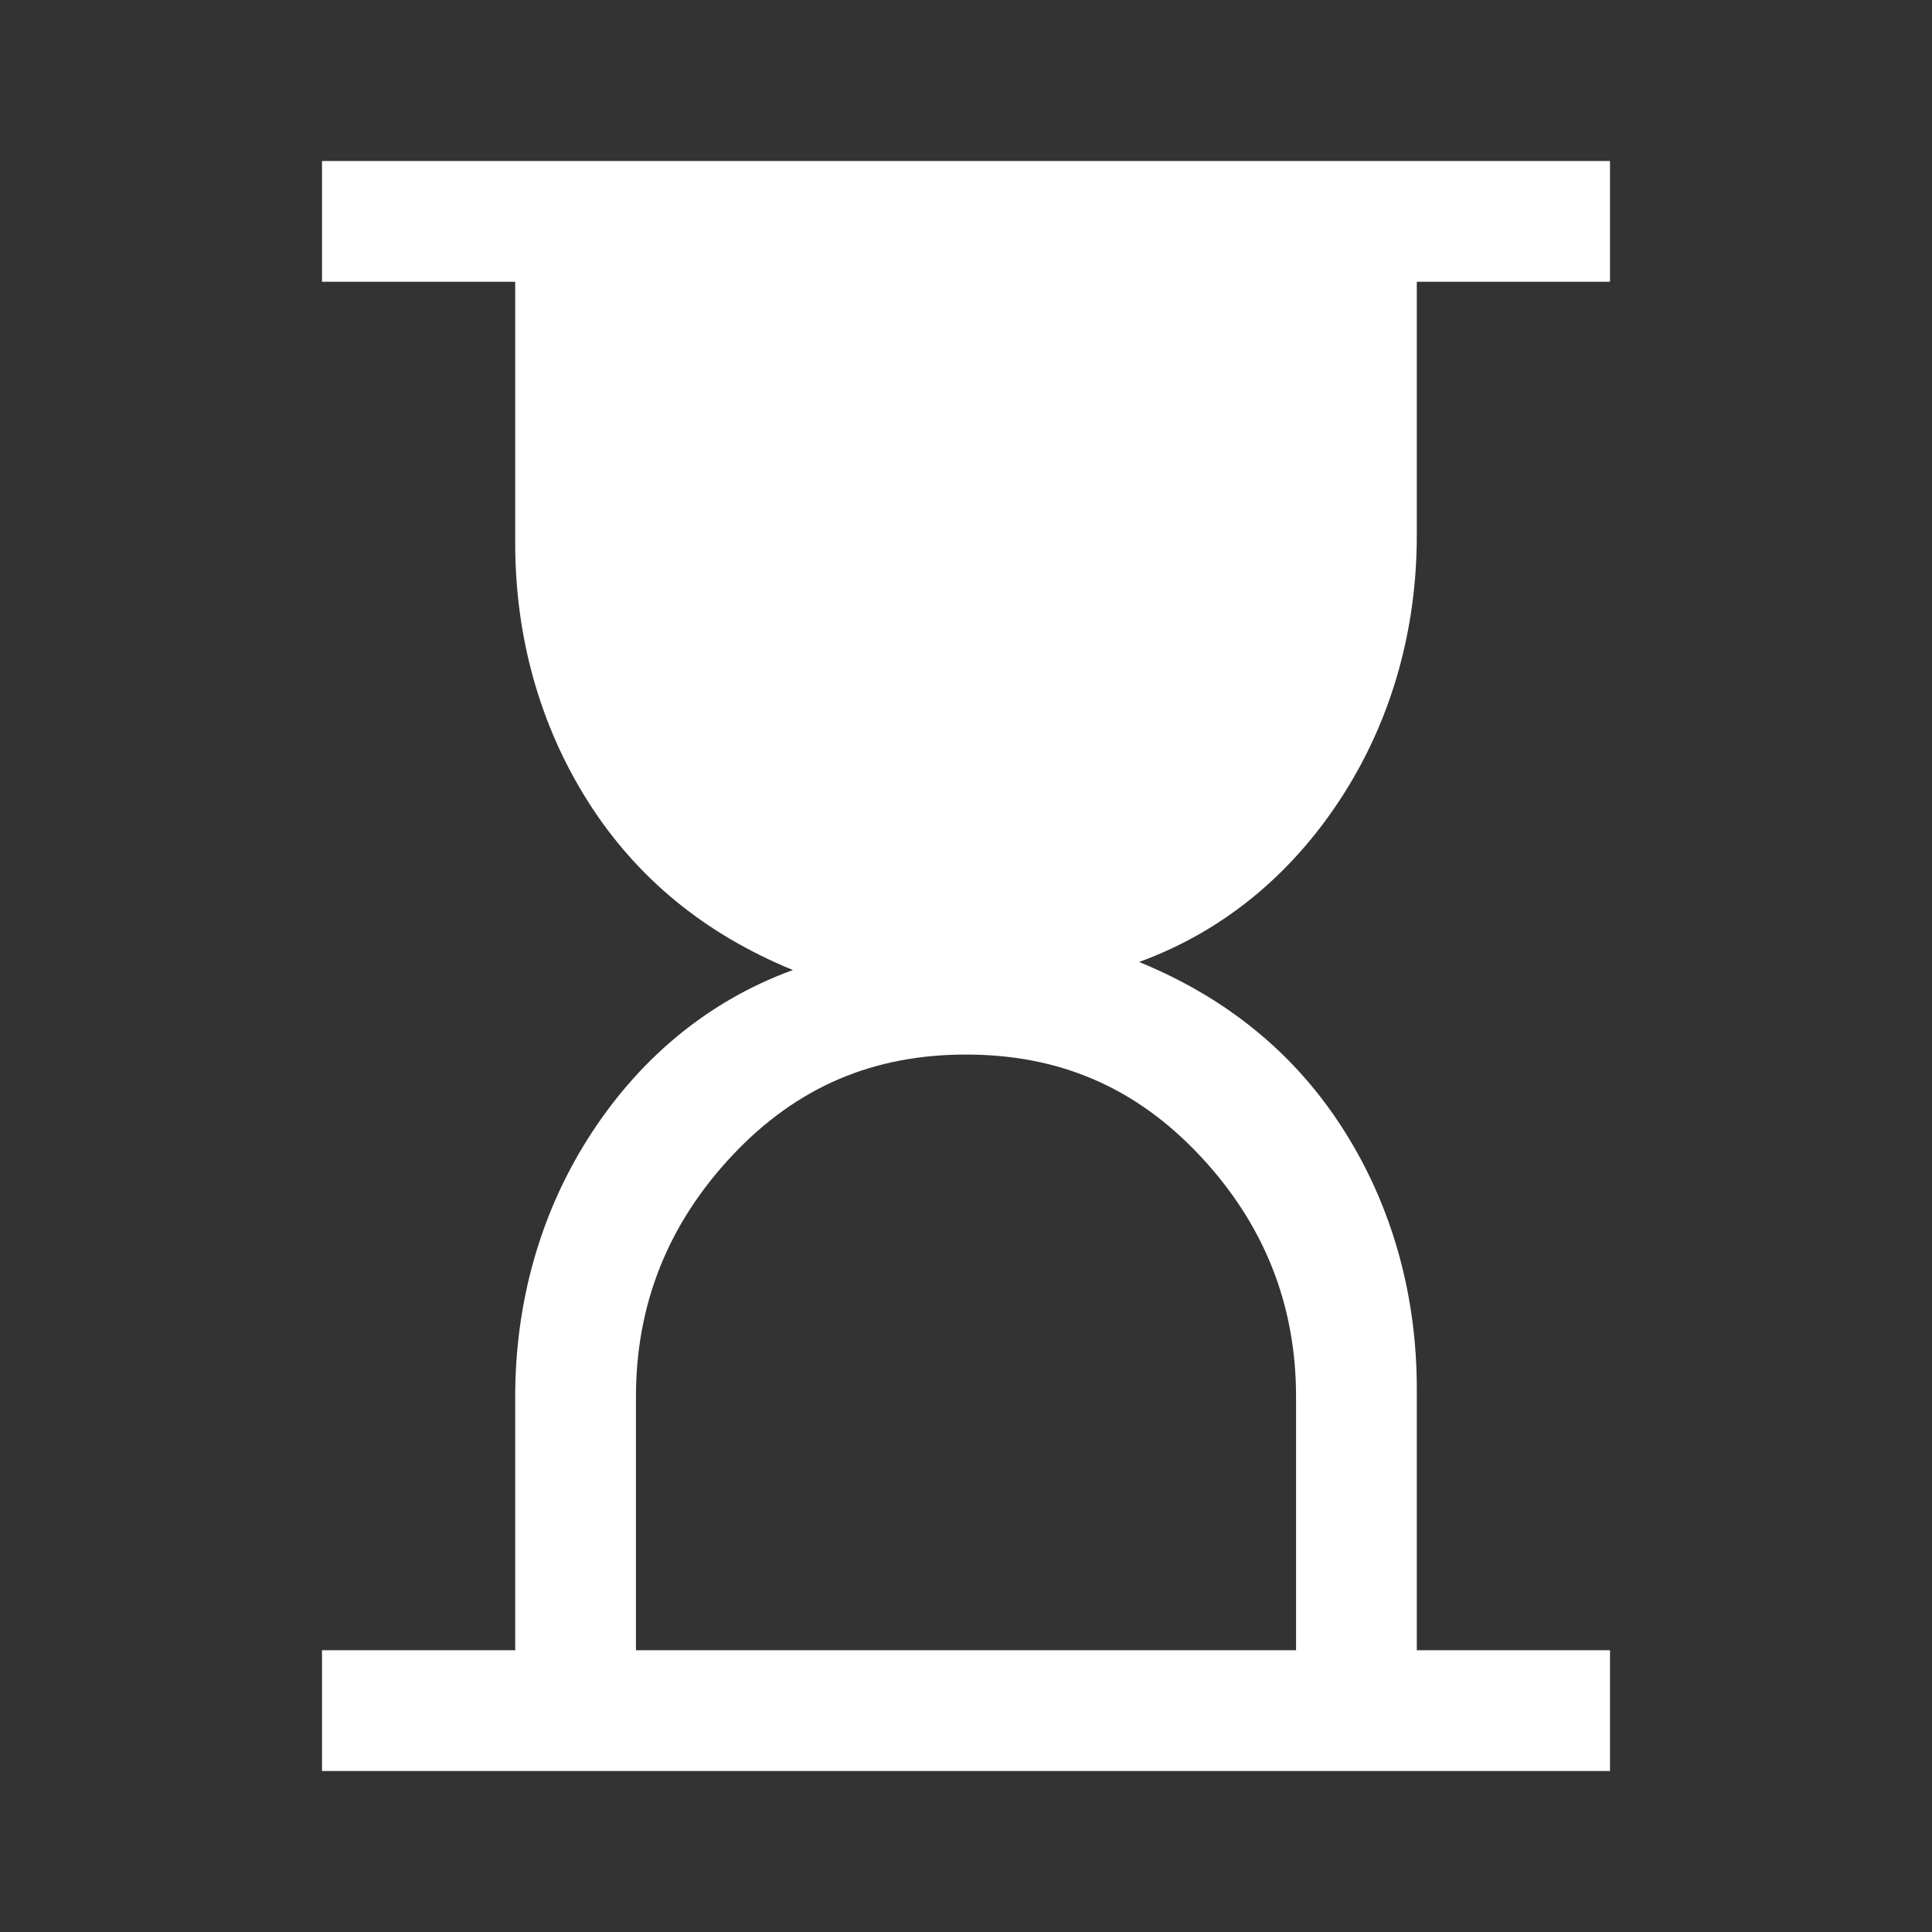
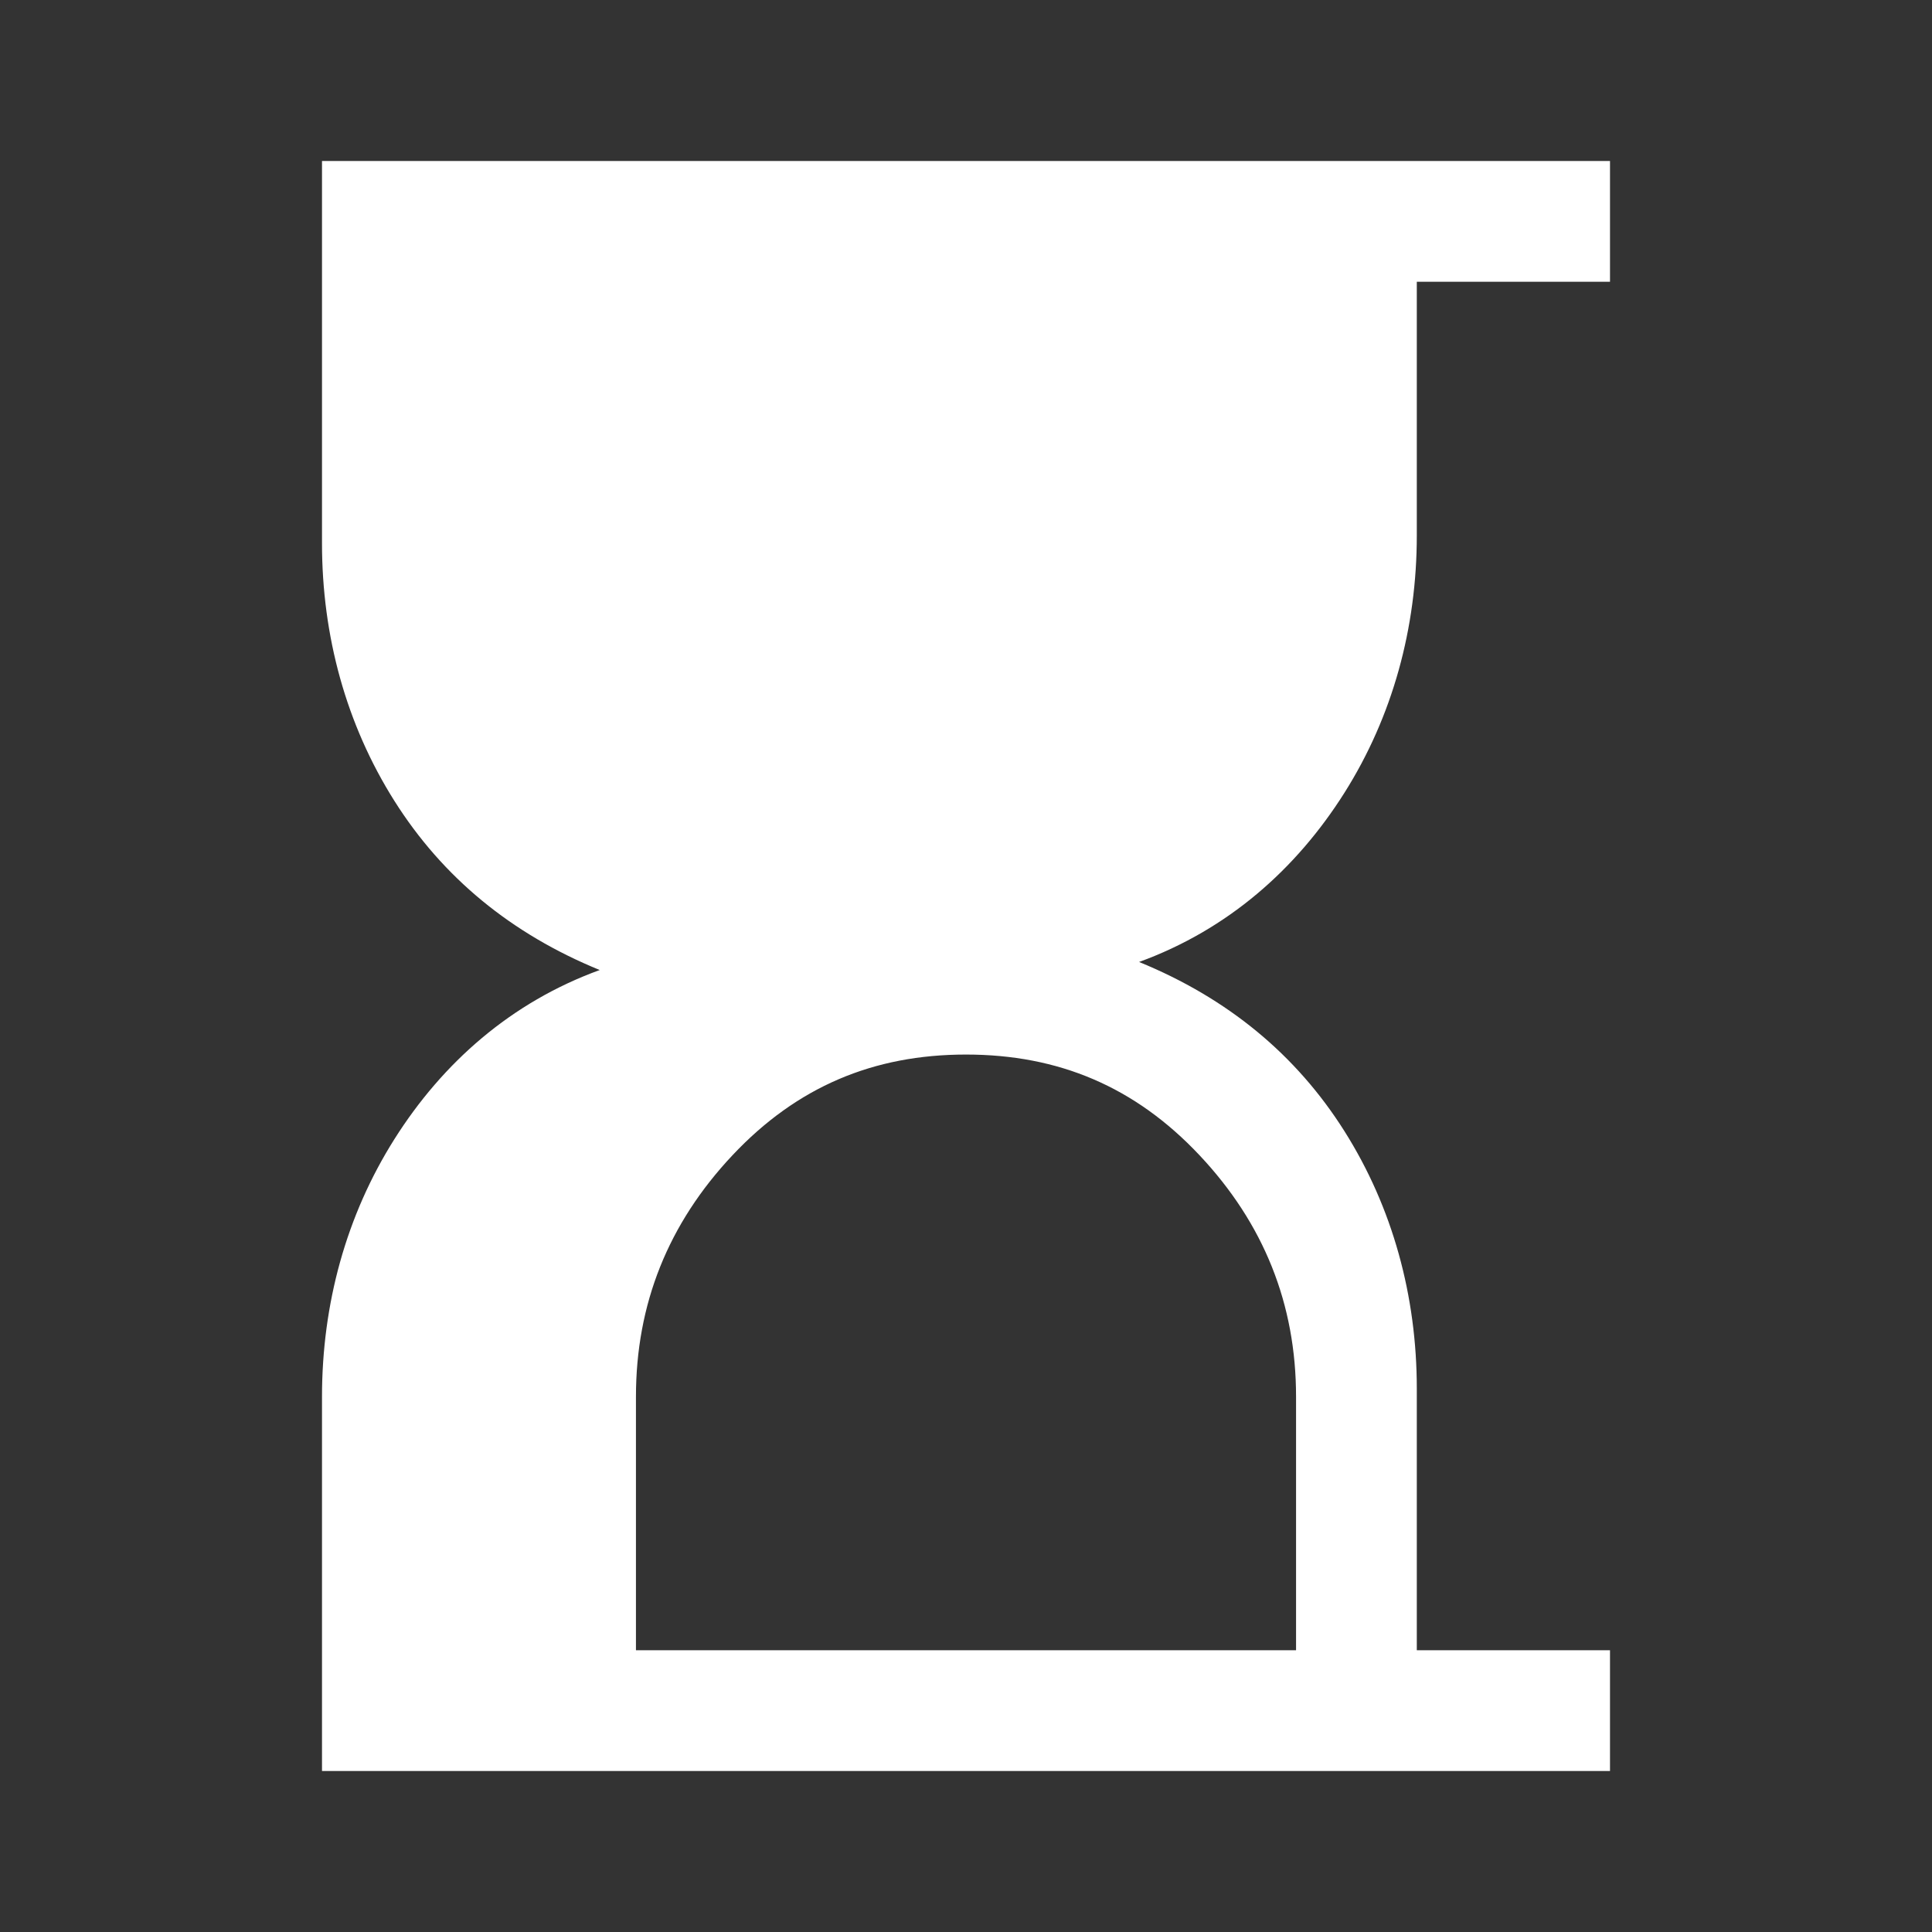
<svg xmlns="http://www.w3.org/2000/svg" version="1.1" id="Livello_1" x="0px" y="0px" viewBox="0 0 48 48" style="enable-background:new 0 0 48 48;" xml:space="preserve">
  <rect x="0" y="0" width="48" height="48" fill="#333333" stroke="none" />
  <style type="text/css">
	.st0{fill:#FFFFFF;}
</style>
-   <path class="st0" d="M15.8,41h16.4v-6.3c0-2.3-0.8-4.3-2.4-6c-1.6-1.7-3.5-2.5-5.8-2.5s-4.2,0.8-5.8,2.5c-1.6,1.7-2.4,3.7-2.4,6V41z   M8,44v-3h4.8v-6.3c0-2.3,0.6-4.5,1.8-6.4s2.9-3.4,5.1-4.2c-2.2-0.9-3.9-2.3-5.1-4.2s-1.8-4.1-1.8-6.4V7H8V4h32v3h-4.8v6.3  c0,2.3-0.6,4.5-1.8,6.4s-2.9,3.4-5.1,4.2c2.2,0.9,3.9,2.3,5.1,4.2s1.8,4.1,1.8,6.4V41H40v3H8z" />
+   <path class="st0" d="M15.8,41h16.4v-6.3c0-2.3-0.8-4.3-2.4-6c-1.6-1.7-3.5-2.5-5.8-2.5s-4.2,0.8-5.8,2.5c-1.6,1.7-2.4,3.7-2.4,6V41z   M8,44v-3v-6.3c0-2.3,0.6-4.5,1.8-6.4s2.9-3.4,5.1-4.2c-2.2-0.9-3.9-2.3-5.1-4.2s-1.8-4.1-1.8-6.4V7H8V4h32v3h-4.8v6.3  c0,2.3-0.6,4.5-1.8,6.4s-2.9,3.4-5.1,4.2c2.2,0.9,3.9,2.3,5.1,4.2s1.8,4.1,1.8,6.4V41H40v3H8z" />
</svg>